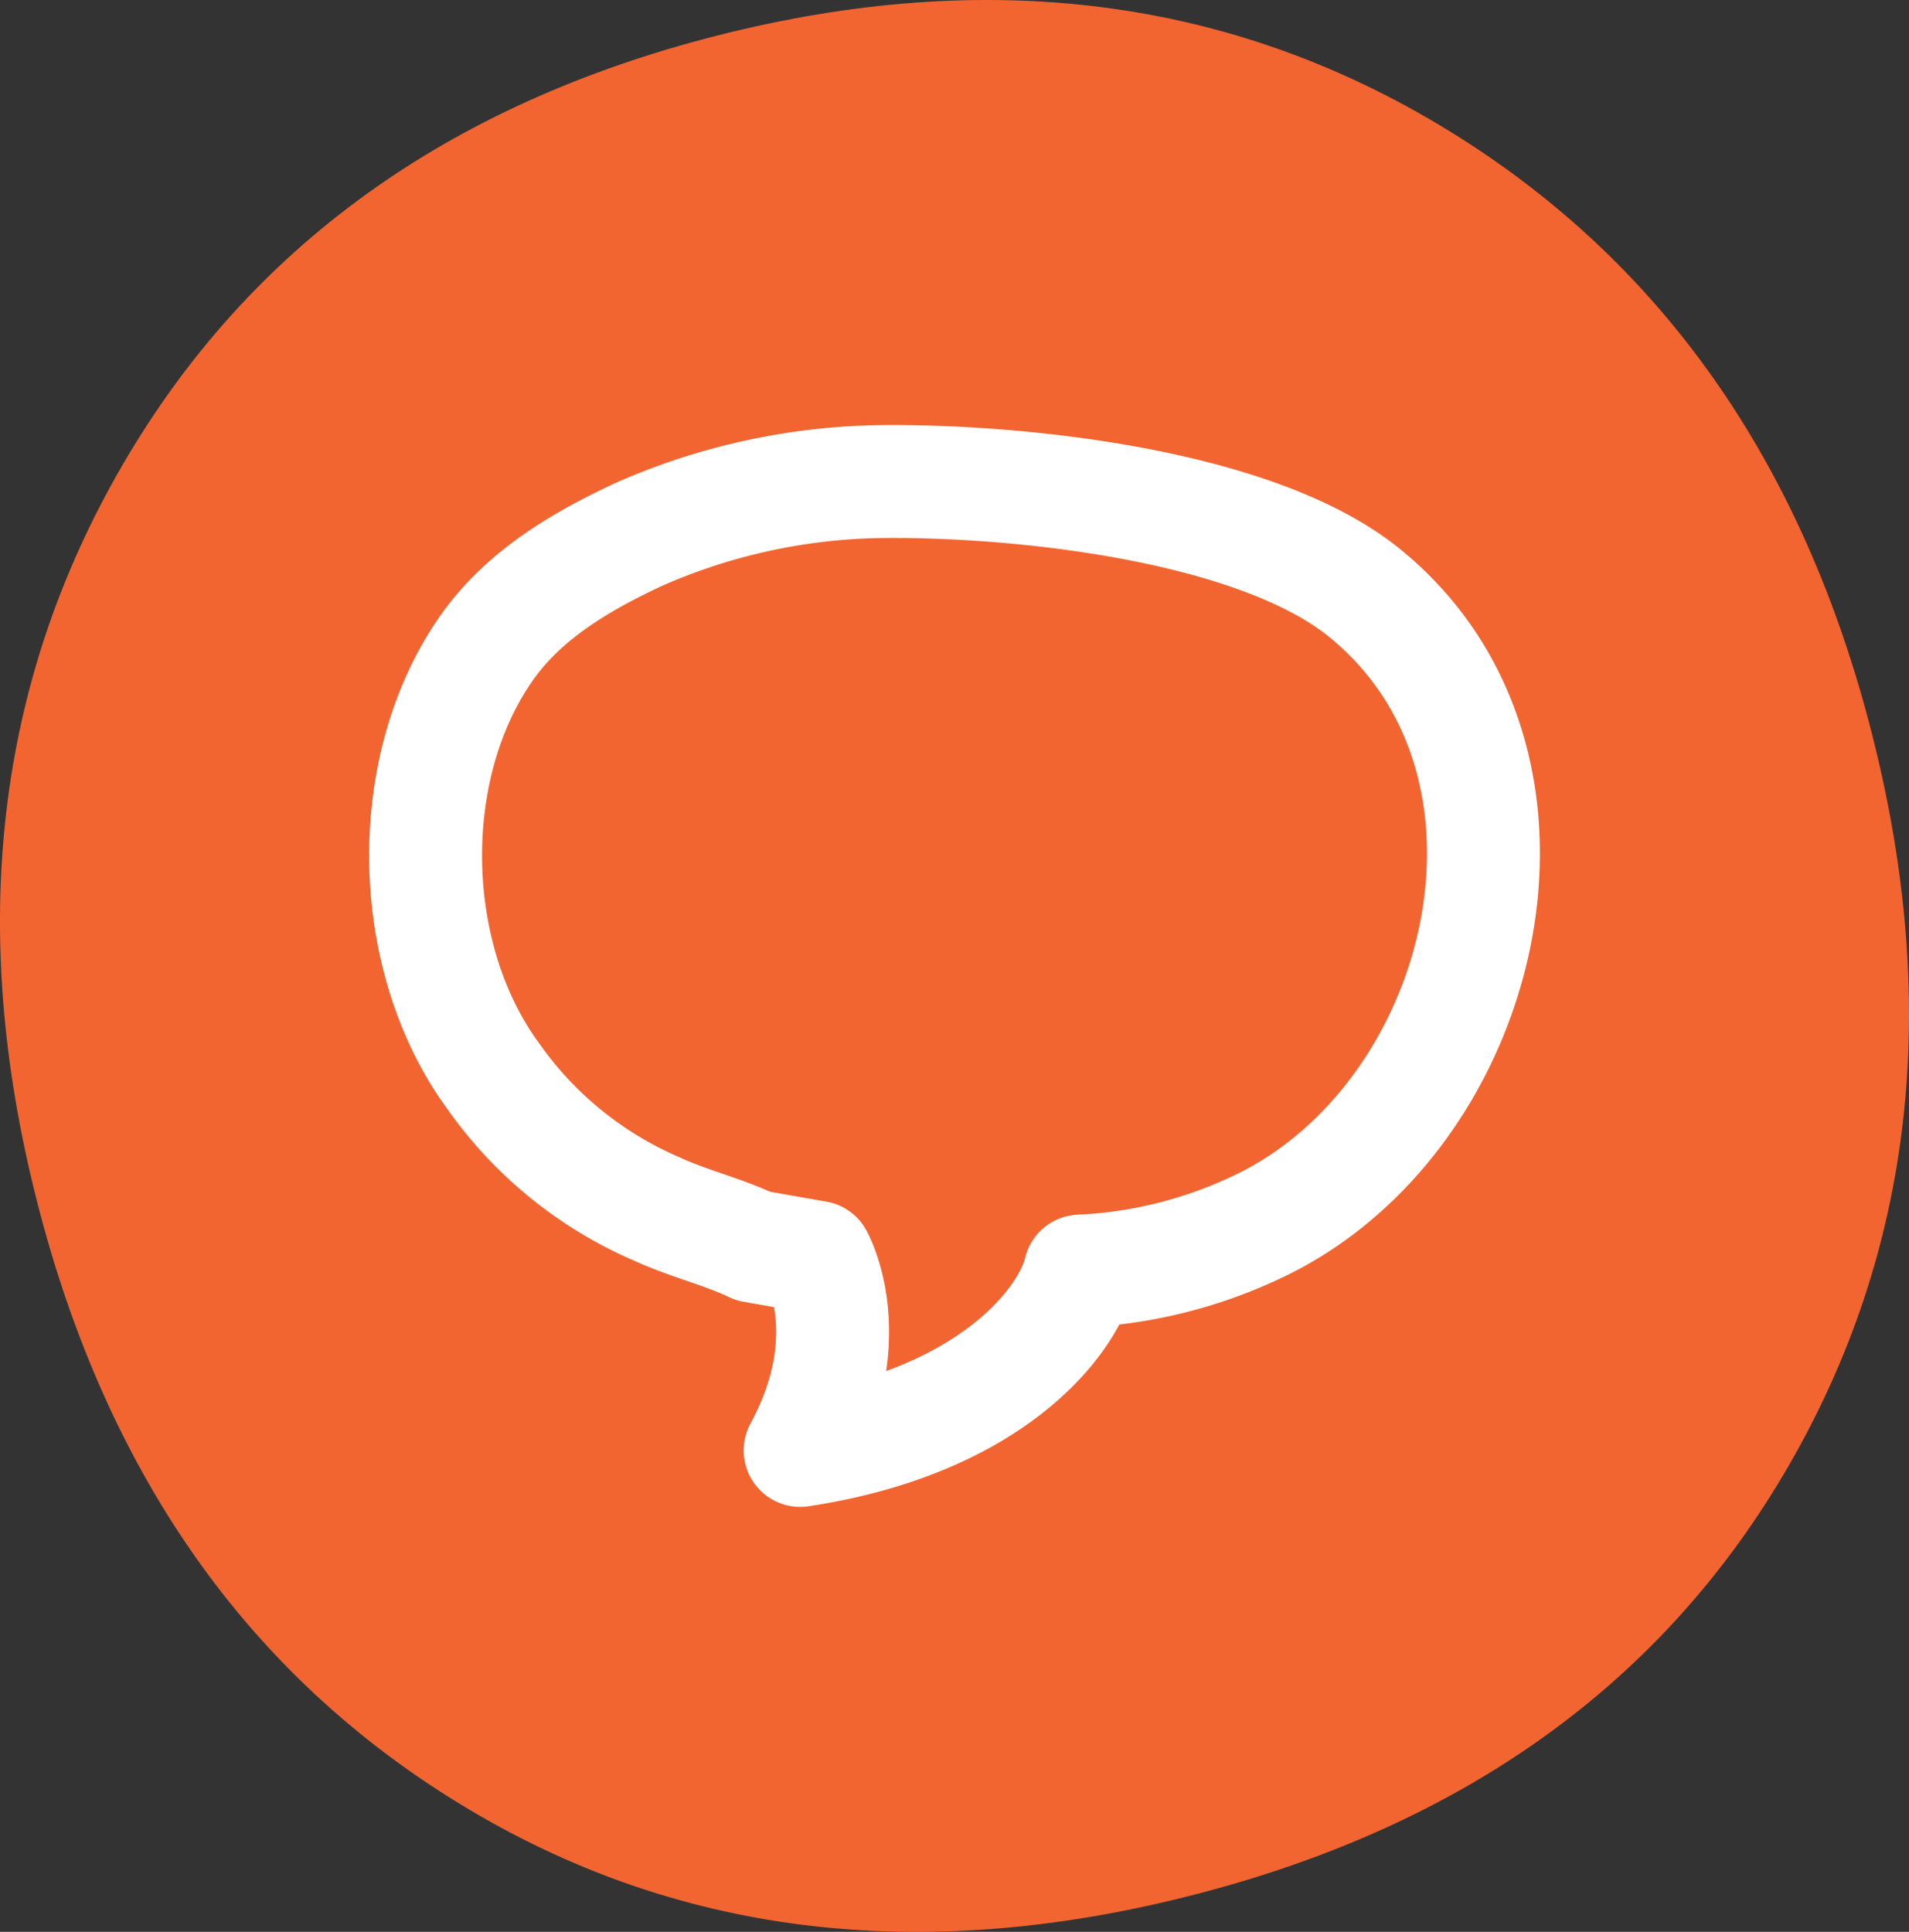
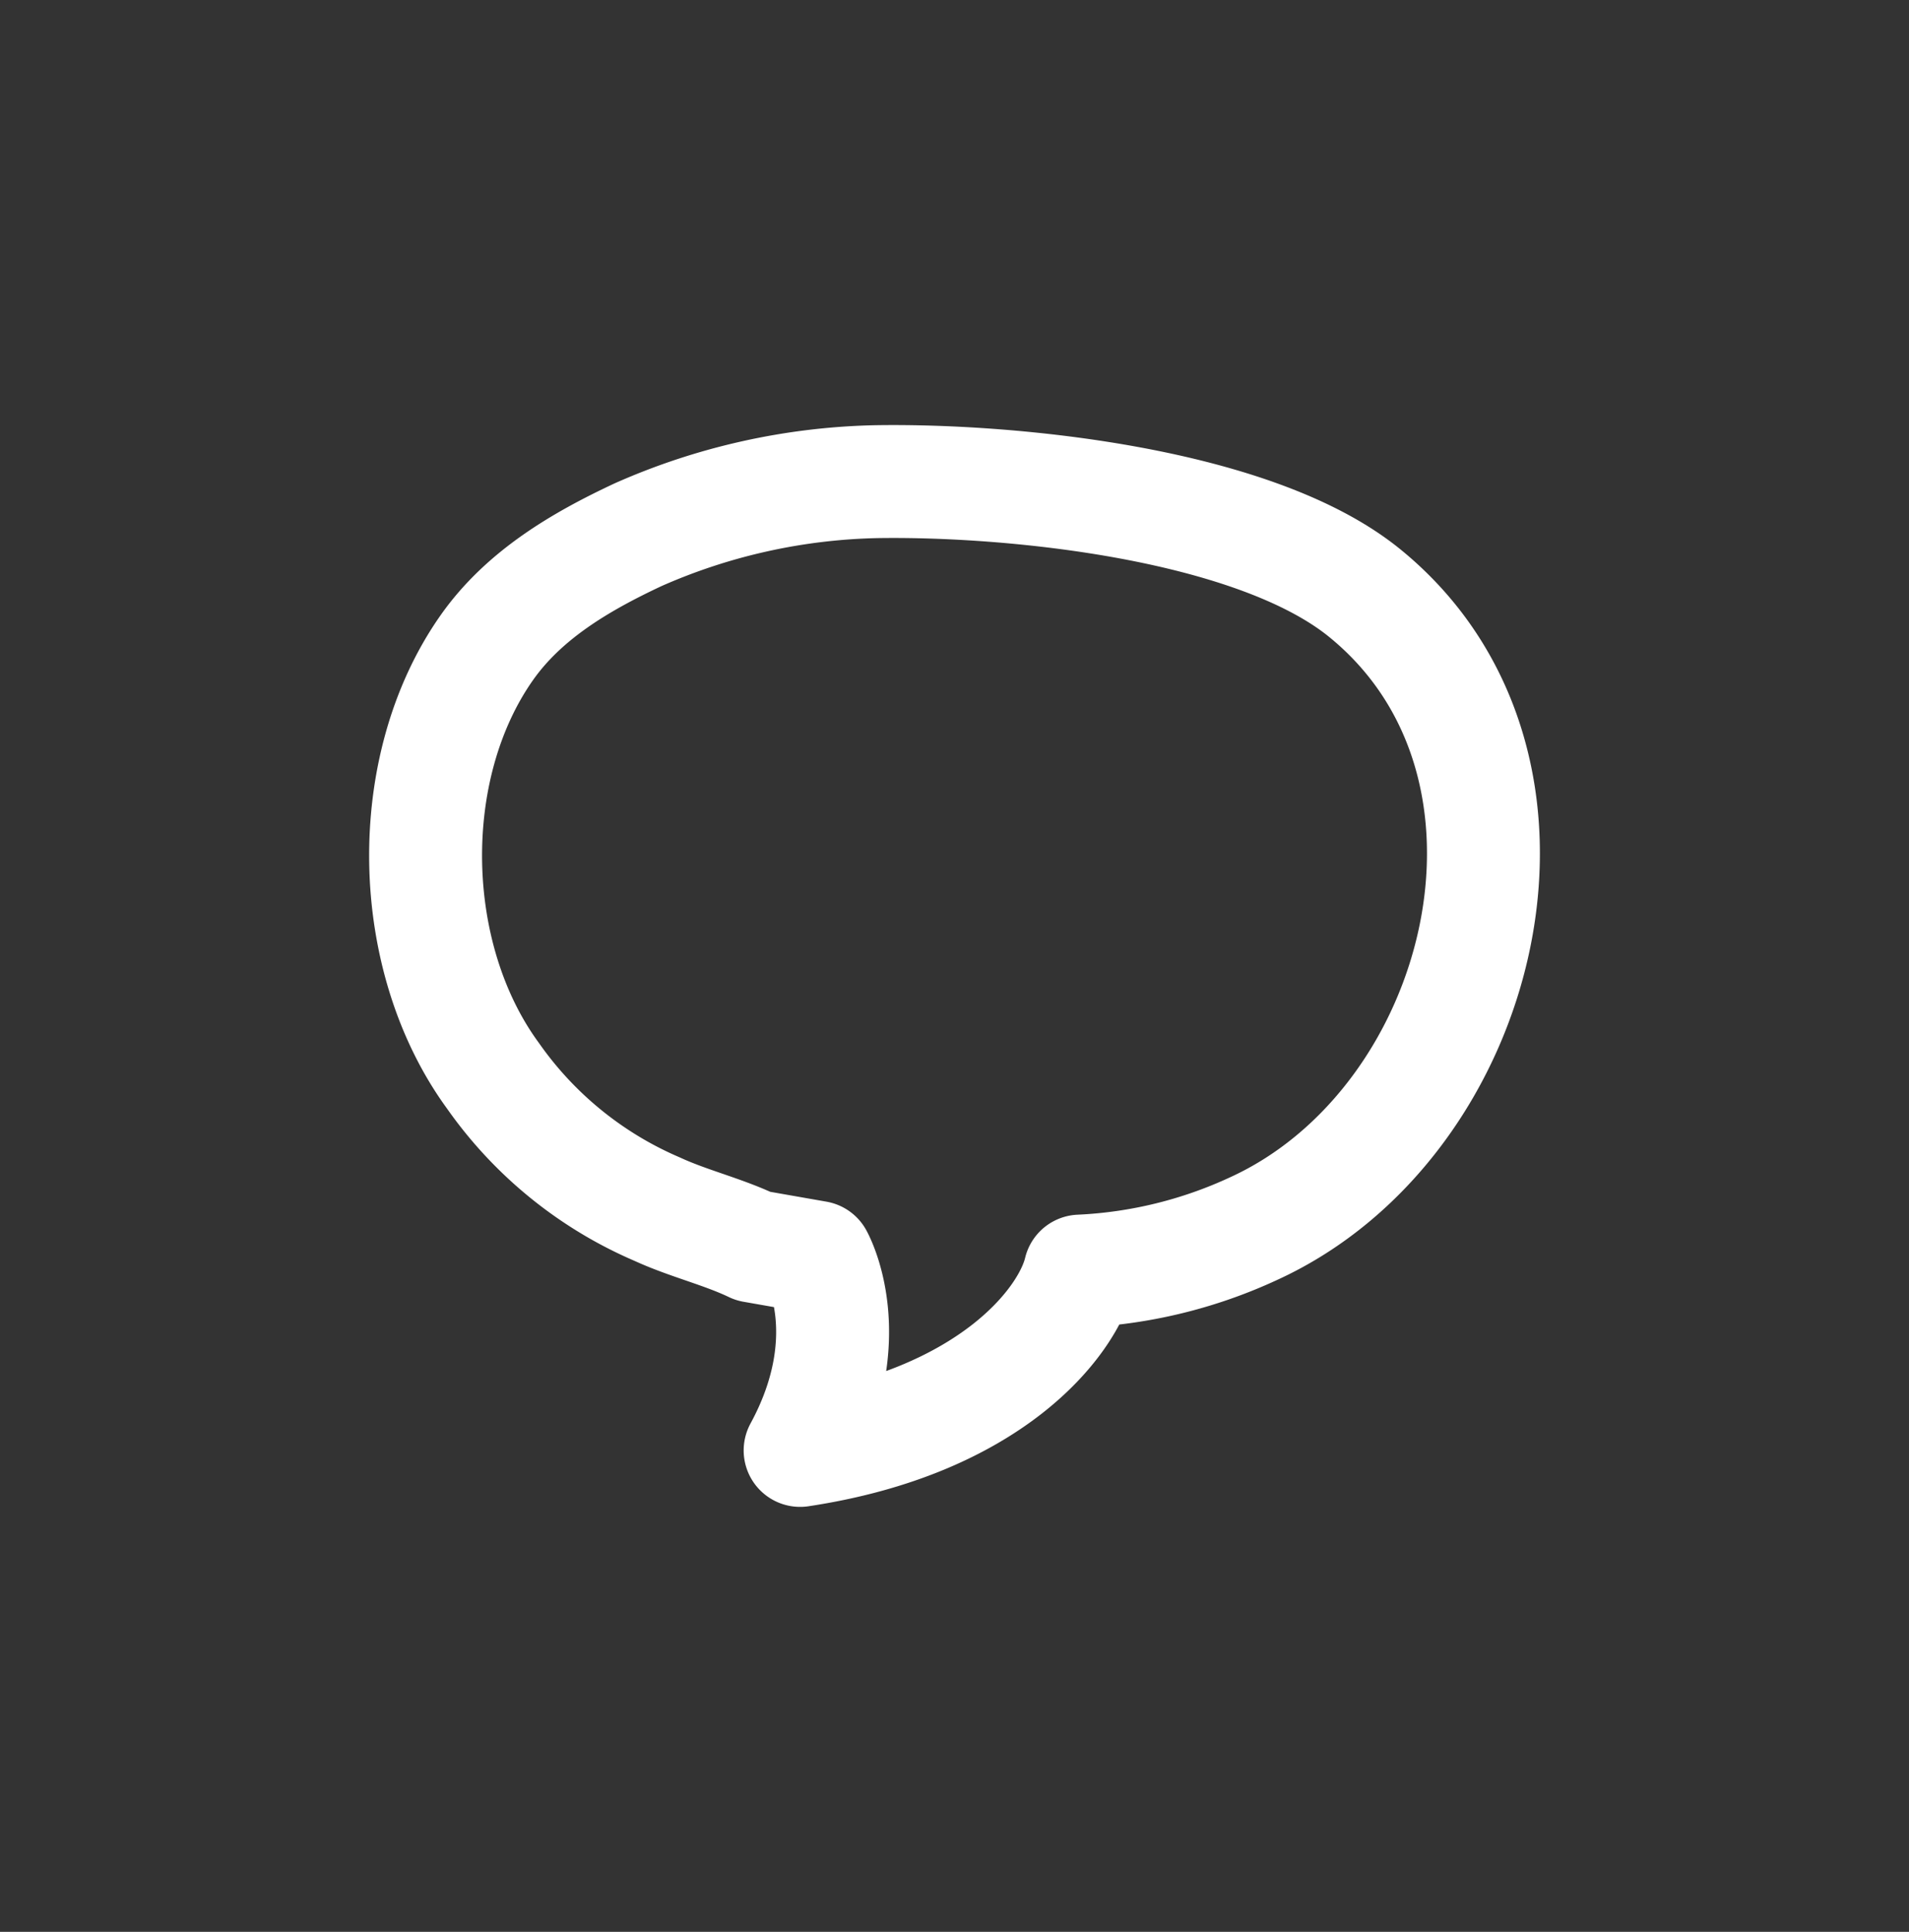
<svg xmlns="http://www.w3.org/2000/svg" width="92.431" height="93.533" viewBox="0 0 92.431 93.533">
  <rect x="0" y="0" width="92.431" height="93.533" fill="#333333" stroke="none" />
  <g>
-     <path d="M70,6.239Q54.385-3.271,34.752,1.715T5.935,22.509Q-3.251,38.316,1.78,58.122T22.316,87.37q15.505,9.448,35.311,4.415T86.553,71.056q9.119-15.695,4.091-35.5T70,6.239" fill="#f26531" />
    <path d="M36.472,60.334c-1.473-.706-3.139-1.094-4.648-1.79a18.712,18.712,0,0,1-7.955-6.459c-4.2-5.739-4.389-14.9-.306-20.717,1.8-2.562,4.54-4.172,7.339-5.482a30.024,30.024,0,0,1,11.573-2.567c6.617-.1,18.3,1.076,23.607,5.4,10.195,8.3,5.839,25.644-5.39,30.769a22.355,22.355,0,0,1-8.4,2.054c-.586,2.477-4.327,7.289-13.551,8.682,2.984-5.491.805-9.351.805-9.351Z" fill="none" stroke="#fff" stroke-linecap="round" stroke-linejoin="round" stroke-width="5.467" />
  </g>
</svg>